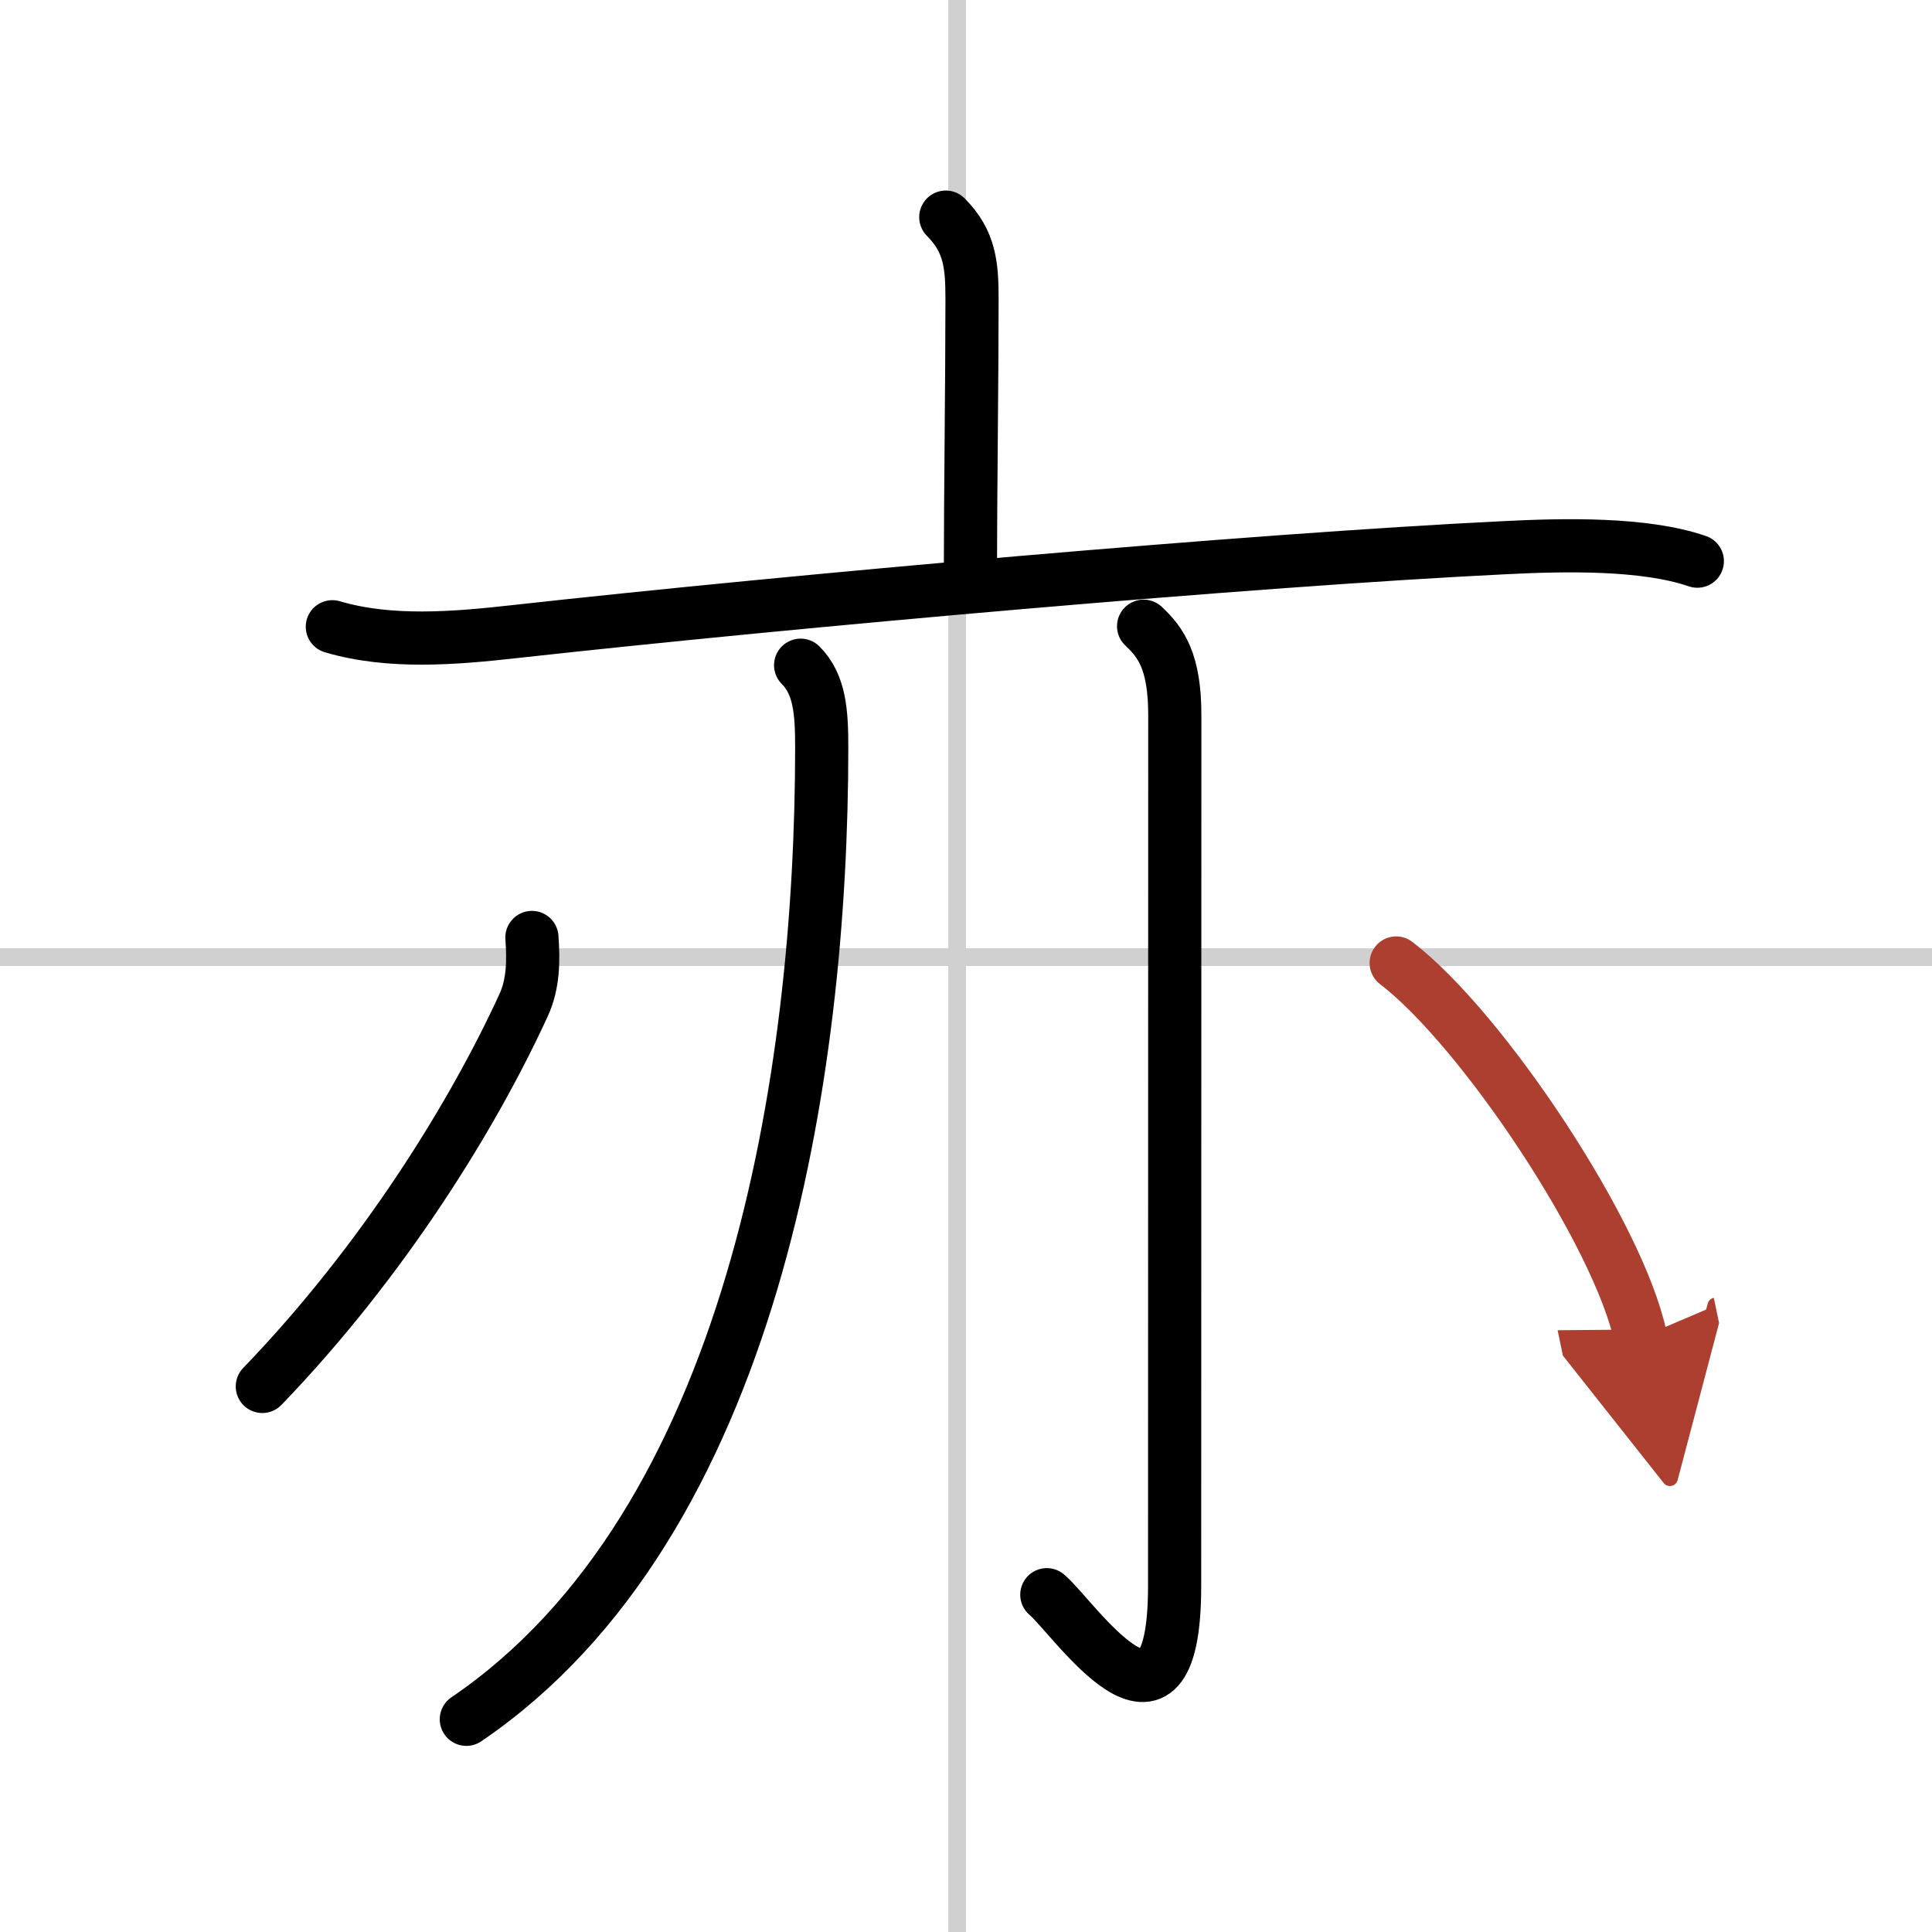
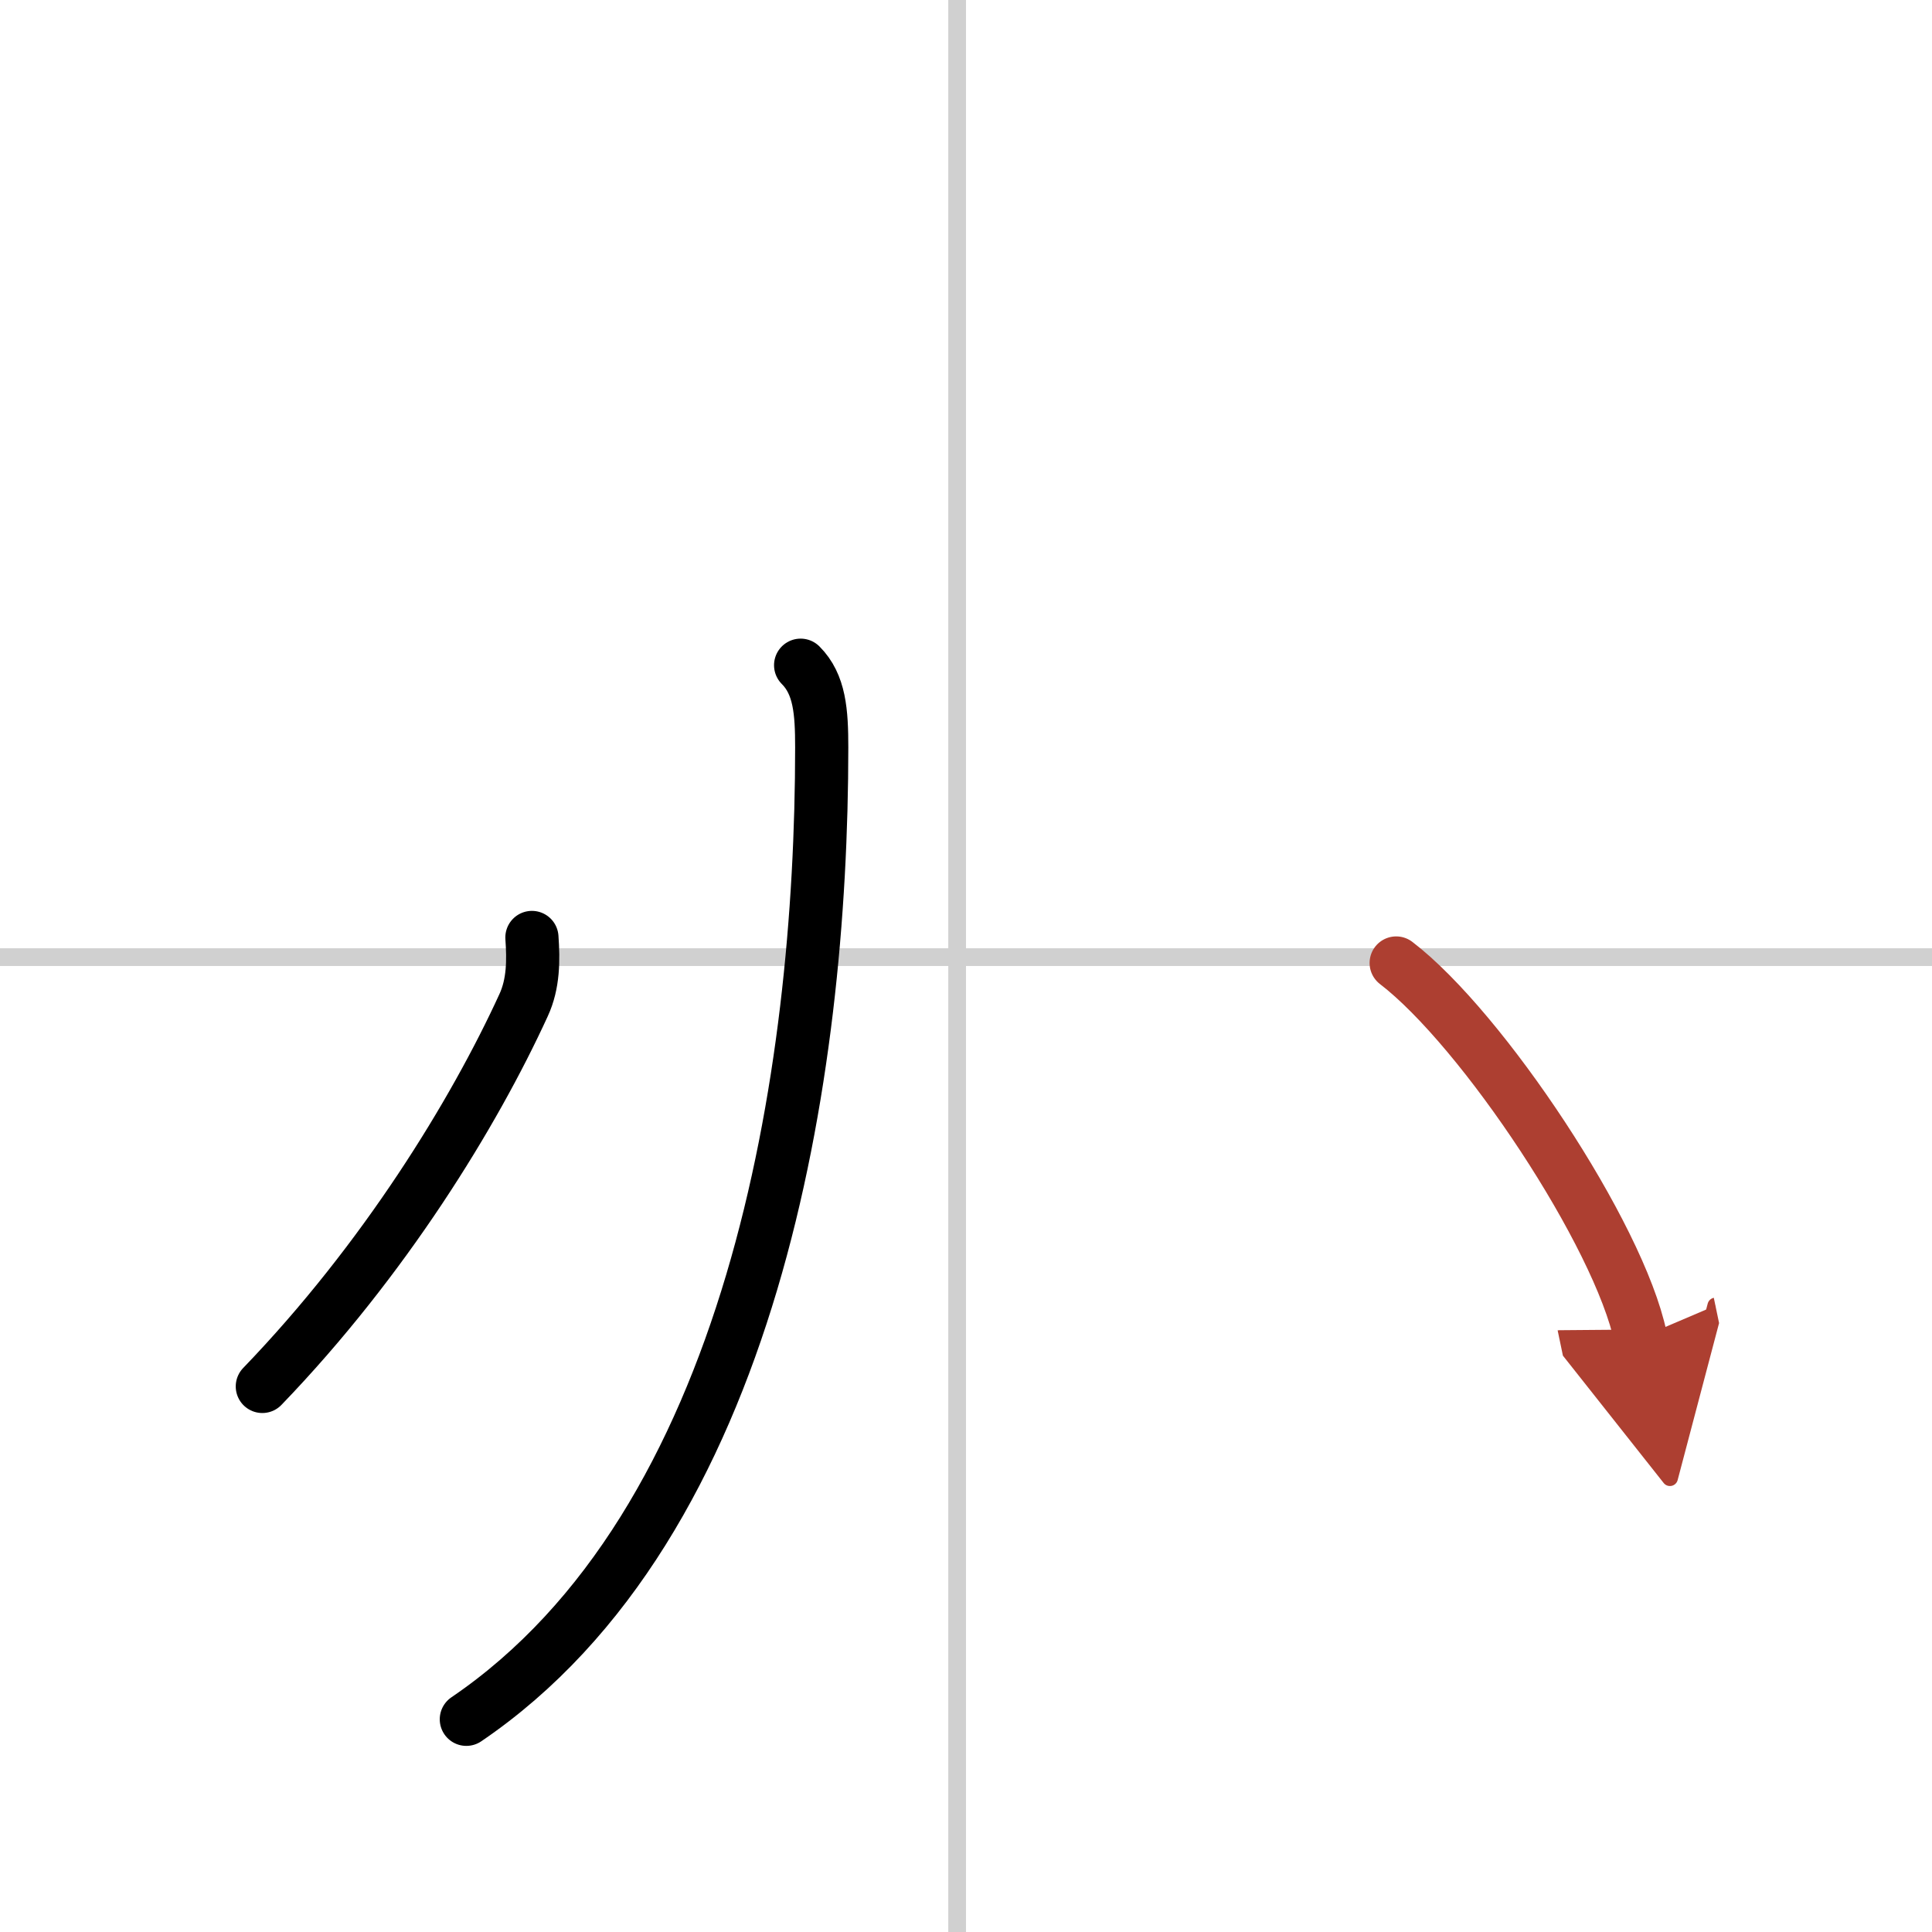
<svg xmlns="http://www.w3.org/2000/svg" width="400" height="400" viewBox="0 0 109 109">
  <defs>
    <marker id="a" markerWidth="4" orient="auto" refX="1" refY="5" viewBox="0 0 10 10">
      <polyline points="0 0 10 5 0 10 1 5" fill="#ad3f31" stroke="#ad3f31" />
    </marker>
  </defs>
  <g fill="none" stroke="#000" stroke-linecap="round" stroke-linejoin="round" stroke-width="3">
    <rect width="100%" height="100%" fill="#fff" stroke="#fff" />
    <line x1="54" x2="54" y2="109" stroke="#d0d0d0" stroke-width="1" />
    <line x2="109" y1="54" y2="54" stroke="#d0d0d0" stroke-width="1" />
-     <path d="m53.36 12.25c1.38 1.38 1.48 2.75 1.48 4.66 0 4.45-0.09 11.09-0.09 15.21" />
-     <path d="m18.75 35.36c3.24 0.96 6.91 0.65 10.23 0.28 15.9-1.76 41.72-4.05 55.9-4.74 3.38-0.17 7.88-0.27 10.88 0.76" />
    <path d="M45.17,37.53c1.08,1.08,1.19,2.63,1.19,4.64C46.36,60.55,42.5,86,26.31,97" />
-     <path d="m64.52 35.33c0.98 0.92 1.76 1.99 1.76 5.02 0 17.65-0.01 44.16-0.01 49.12 0 10.39-5.71 1.75-7.21 0.5" />
    <path d="m30.01 52.89c0.09 1.28 0.09 2.61-0.47 3.82-2.8 6.11-7.85 14.36-14.74 21.51" />
    <path d="m78.77 54.33c4.87 3.73 12.58 15.33 13.79 21.13" marker-end="url(#a)" stroke="#ad3f31" />
  </g>
</svg>